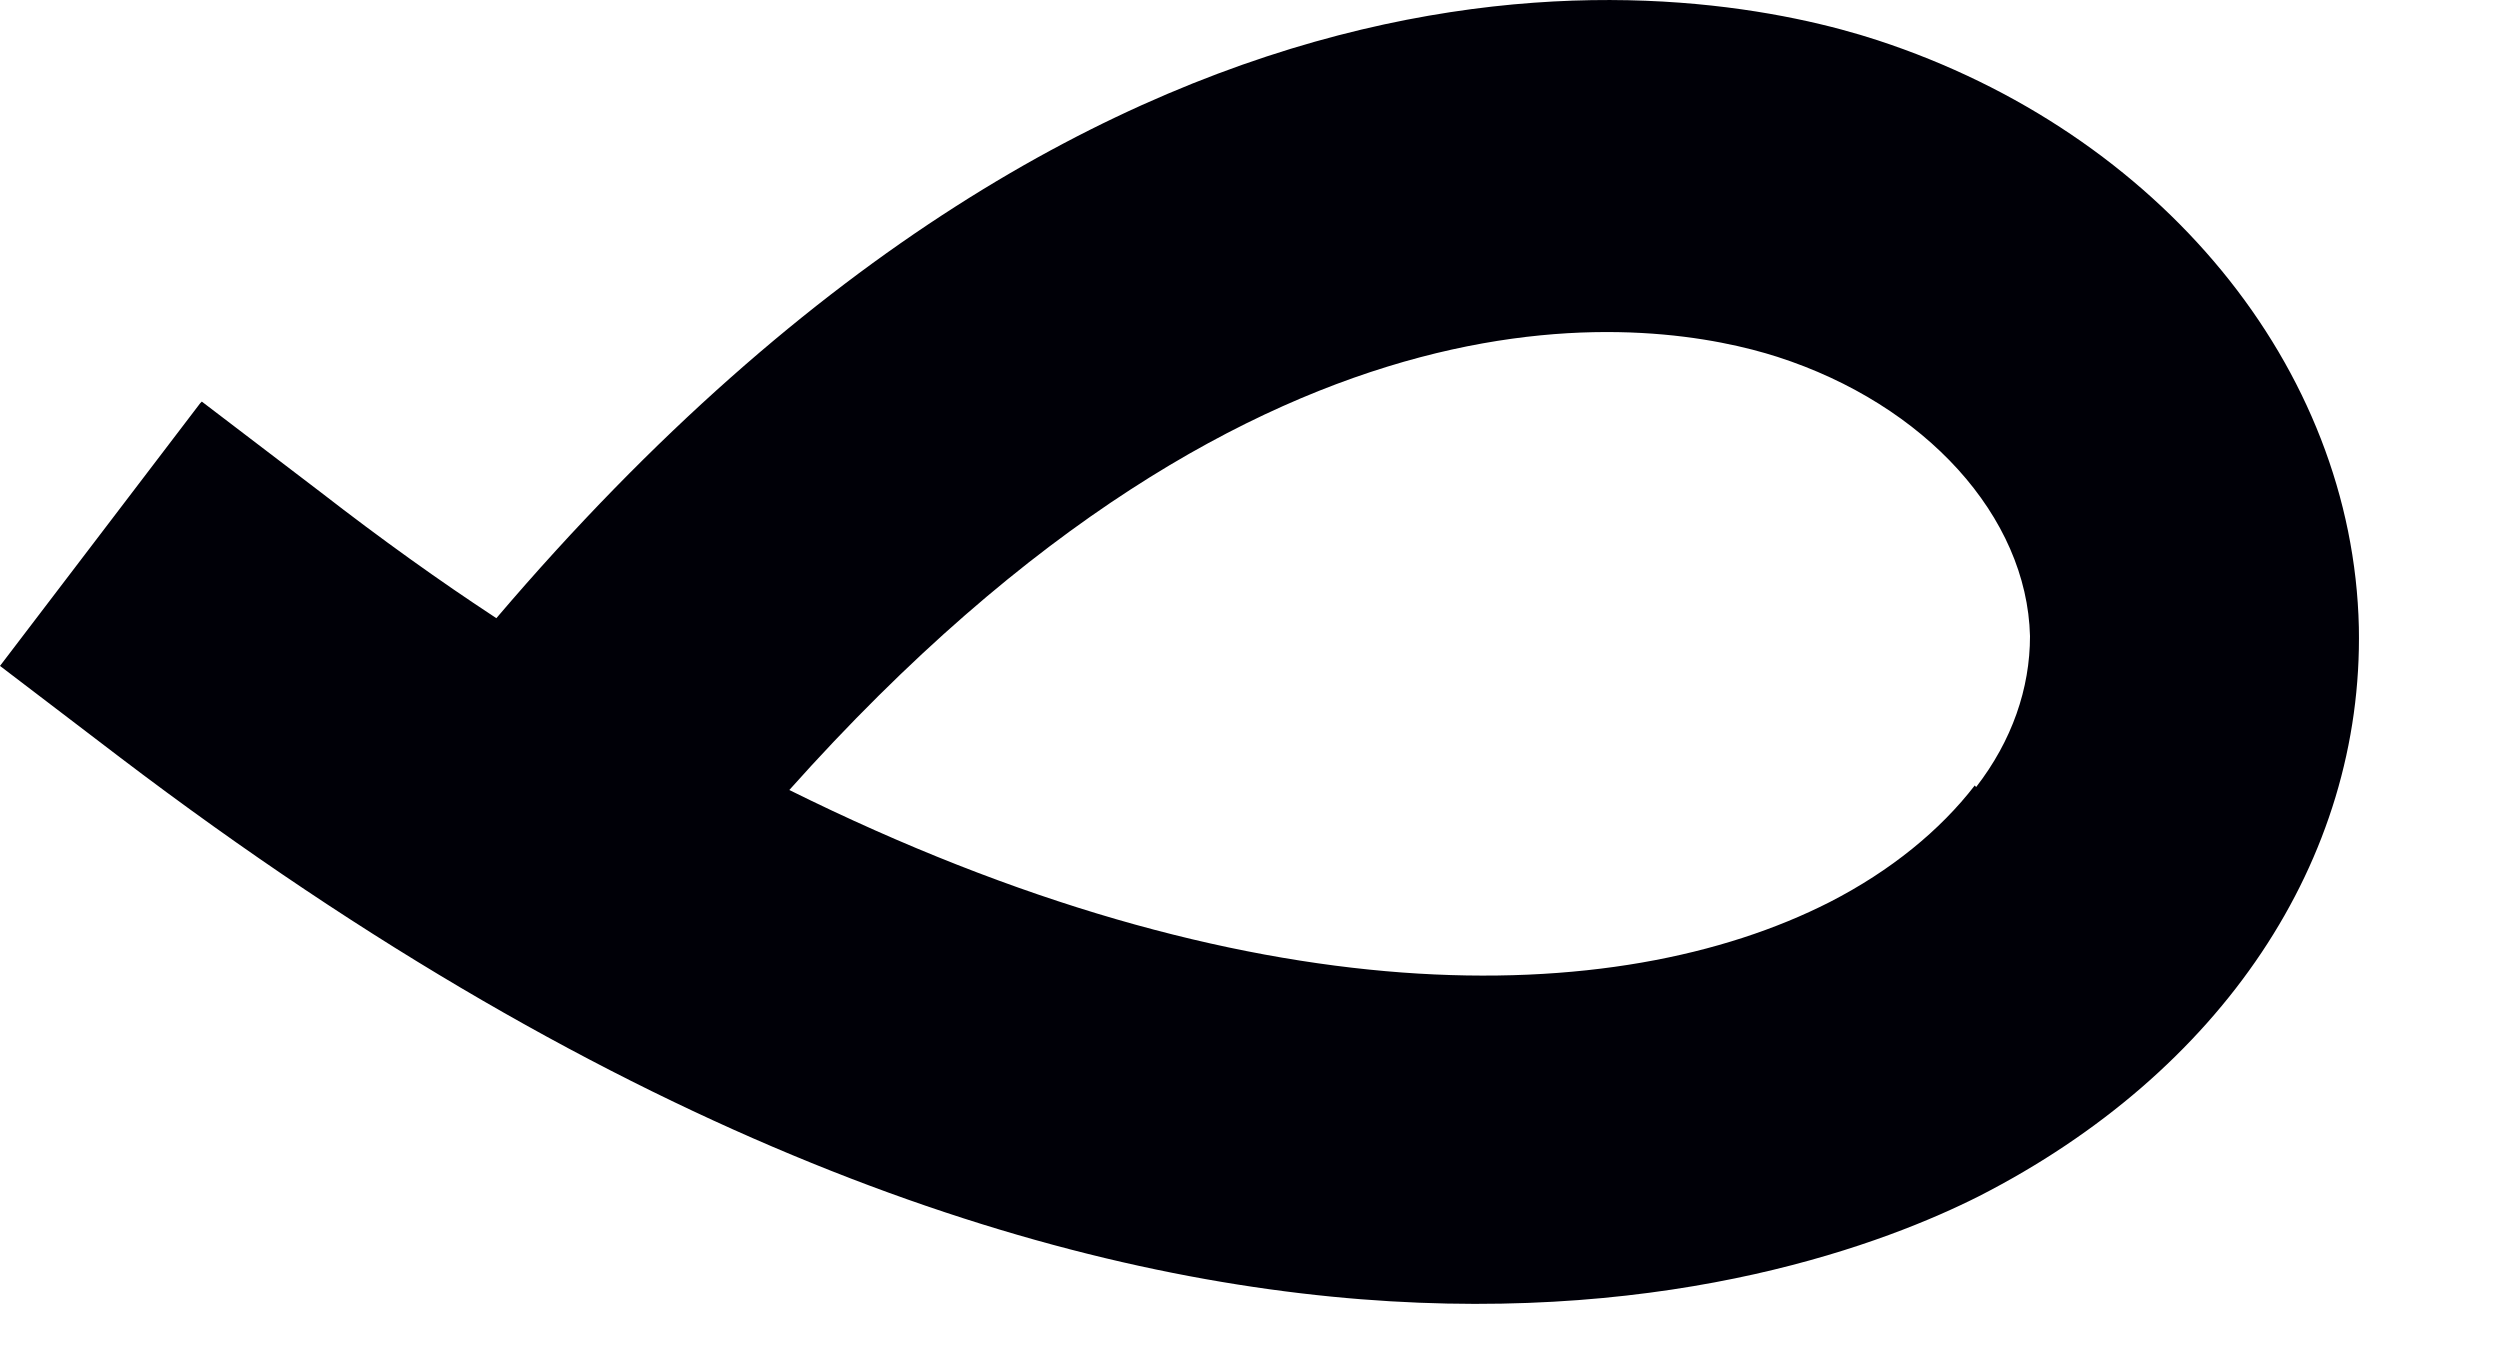
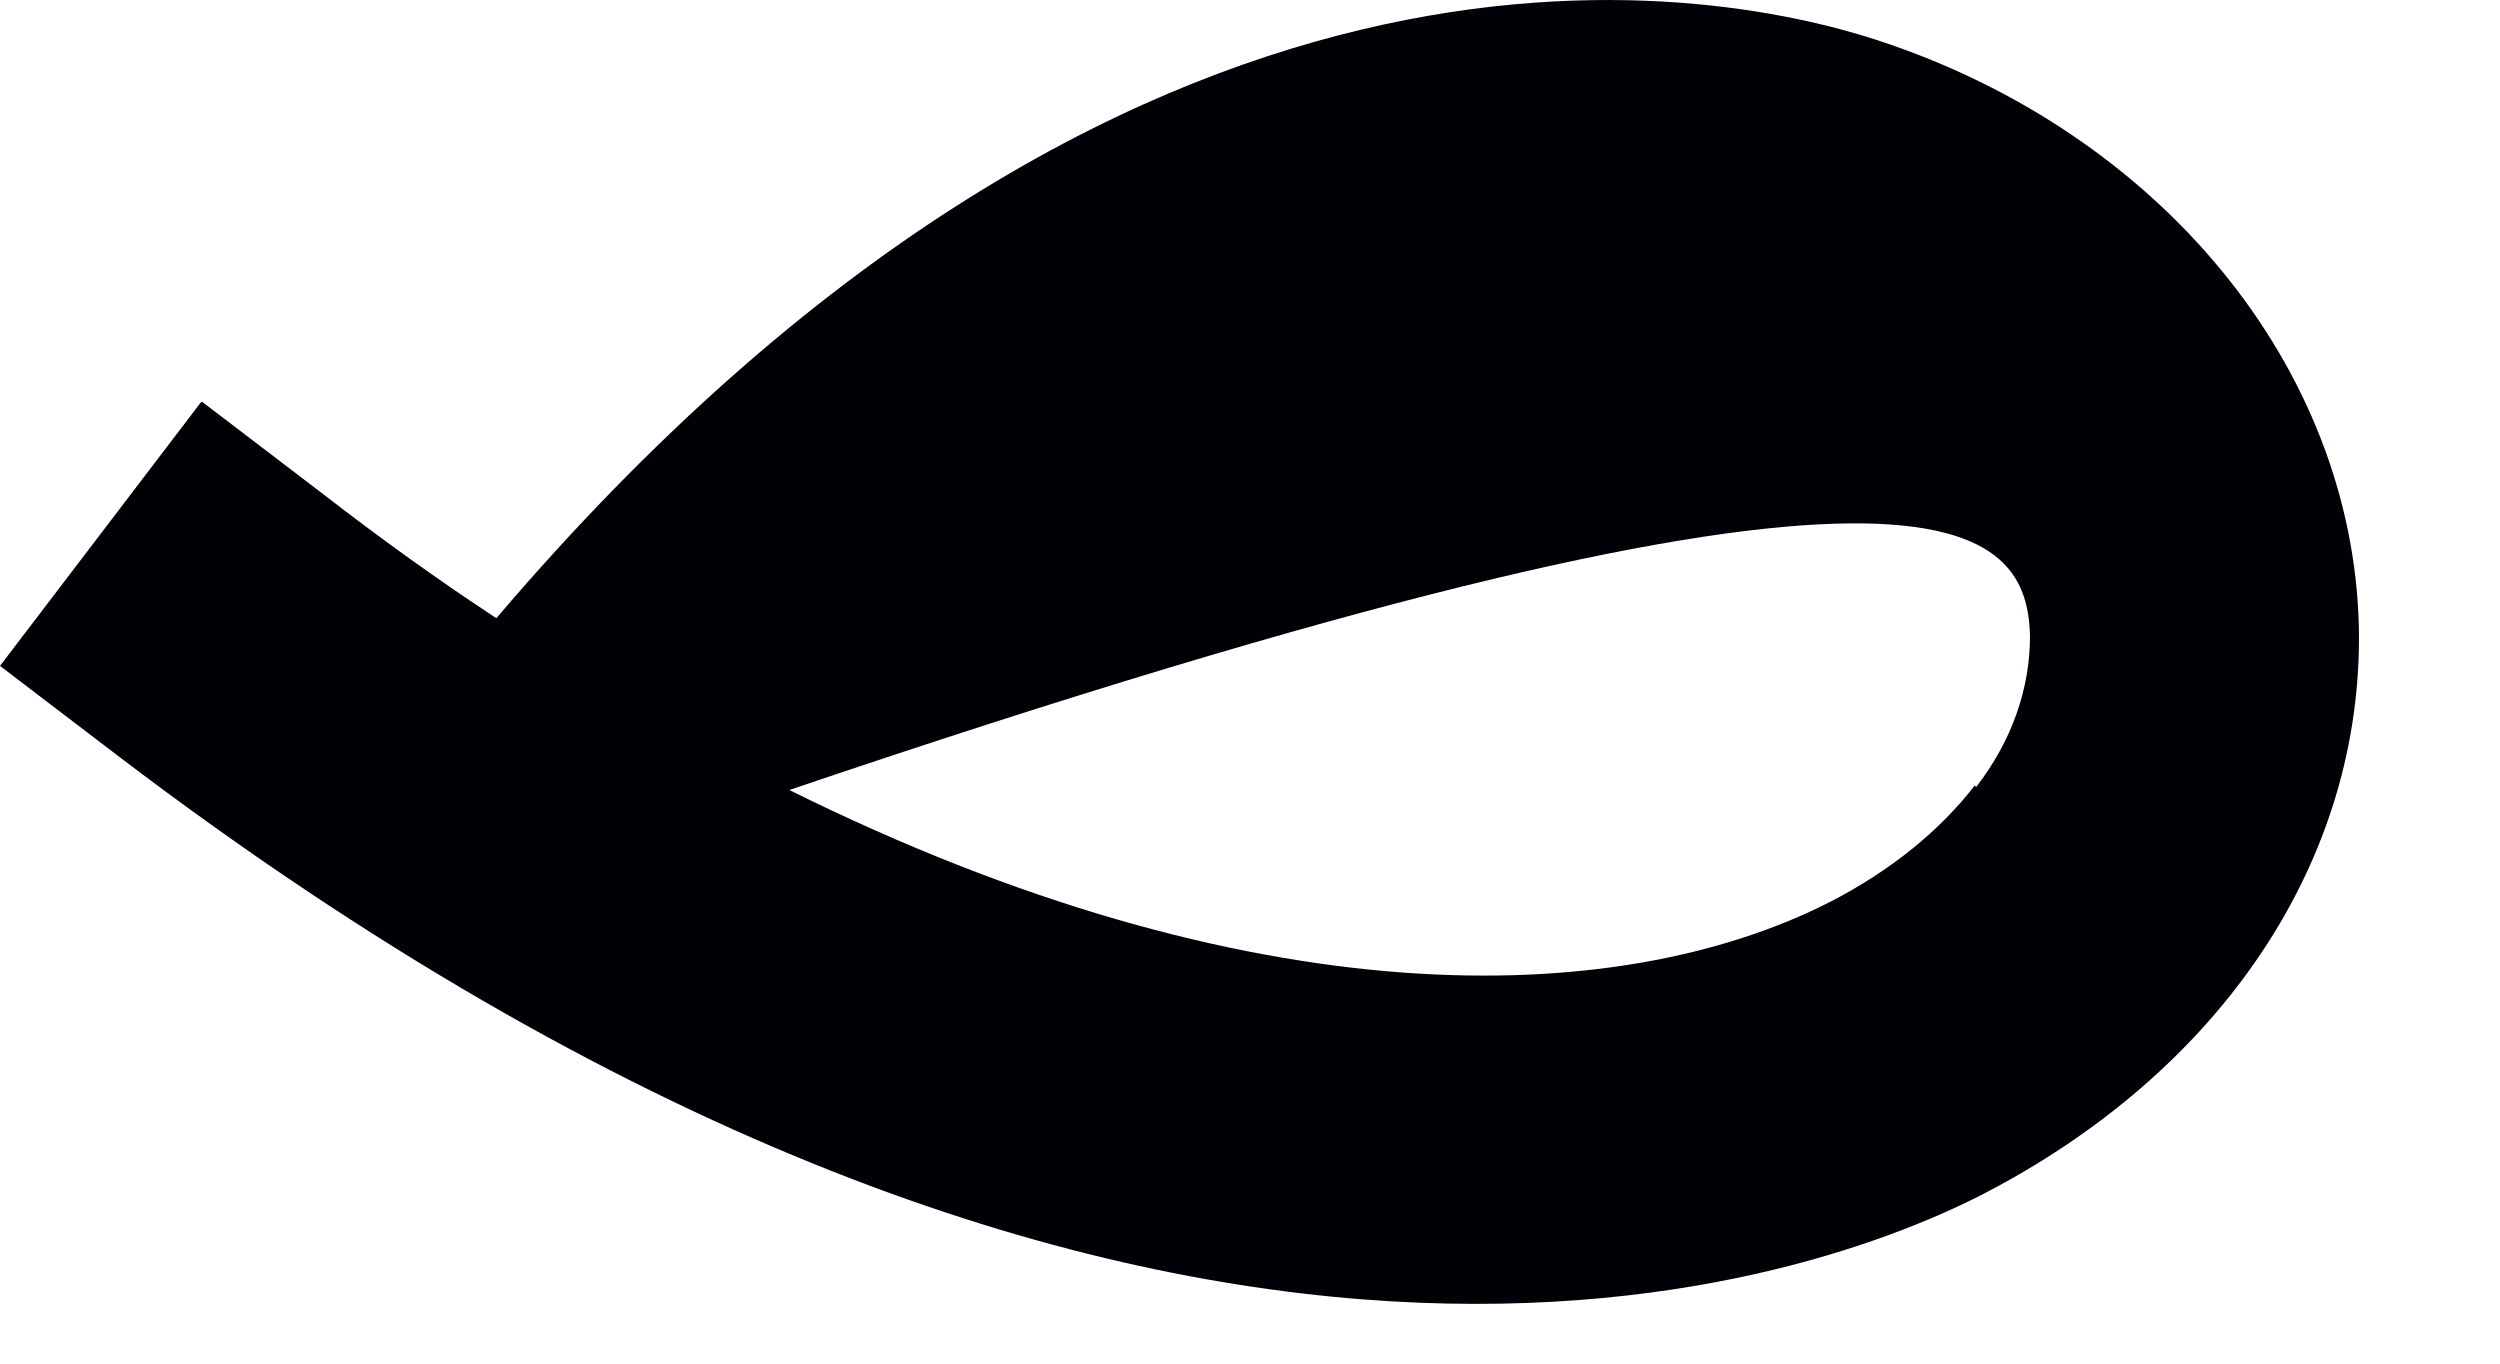
<svg xmlns="http://www.w3.org/2000/svg" fill="none" height="100%" overflow="visible" preserveAspectRatio="none" style="display: block;" viewBox="0 0 11 6" width="100%">
-   <path d="M0.881 1.774L0 2.93L0.526 3.331C4.979 6.716 7.913 5.664 8.708 5.263C9.774 4.718 10.399 3.785 10.379 2.76C10.353 1.616 9.504 0.584 8.261 0.177C7.518 -0.066 4.972 -0.552 2.184 2.72C1.934 2.556 1.677 2.372 1.414 2.168L0.888 1.767L0.881 1.774ZM8.689 3.456C8.537 3.653 8.32 3.831 8.051 3.969C7.11 4.448 5.499 4.481 3.473 3.476C5.591 1.104 7.307 1.406 7.82 1.57C8.472 1.78 8.919 2.273 8.932 2.799C8.932 3.029 8.853 3.259 8.695 3.463L8.689 3.456Z" fill="#000007" id="Vector" />
+   <path d="M0.881 1.774L0 2.93L0.526 3.331C4.979 6.716 7.913 5.664 8.708 5.263C9.774 4.718 10.399 3.785 10.379 2.76C10.353 1.616 9.504 0.584 8.261 0.177C7.518 -0.066 4.972 -0.552 2.184 2.72C1.934 2.556 1.677 2.372 1.414 2.168L0.888 1.767L0.881 1.774ZM8.689 3.456C8.537 3.653 8.32 3.831 8.051 3.969C7.11 4.448 5.499 4.481 3.473 3.476C8.472 1.78 8.919 2.273 8.932 2.799C8.932 3.029 8.853 3.259 8.695 3.463L8.689 3.456Z" fill="#000007" id="Vector" />
</svg>